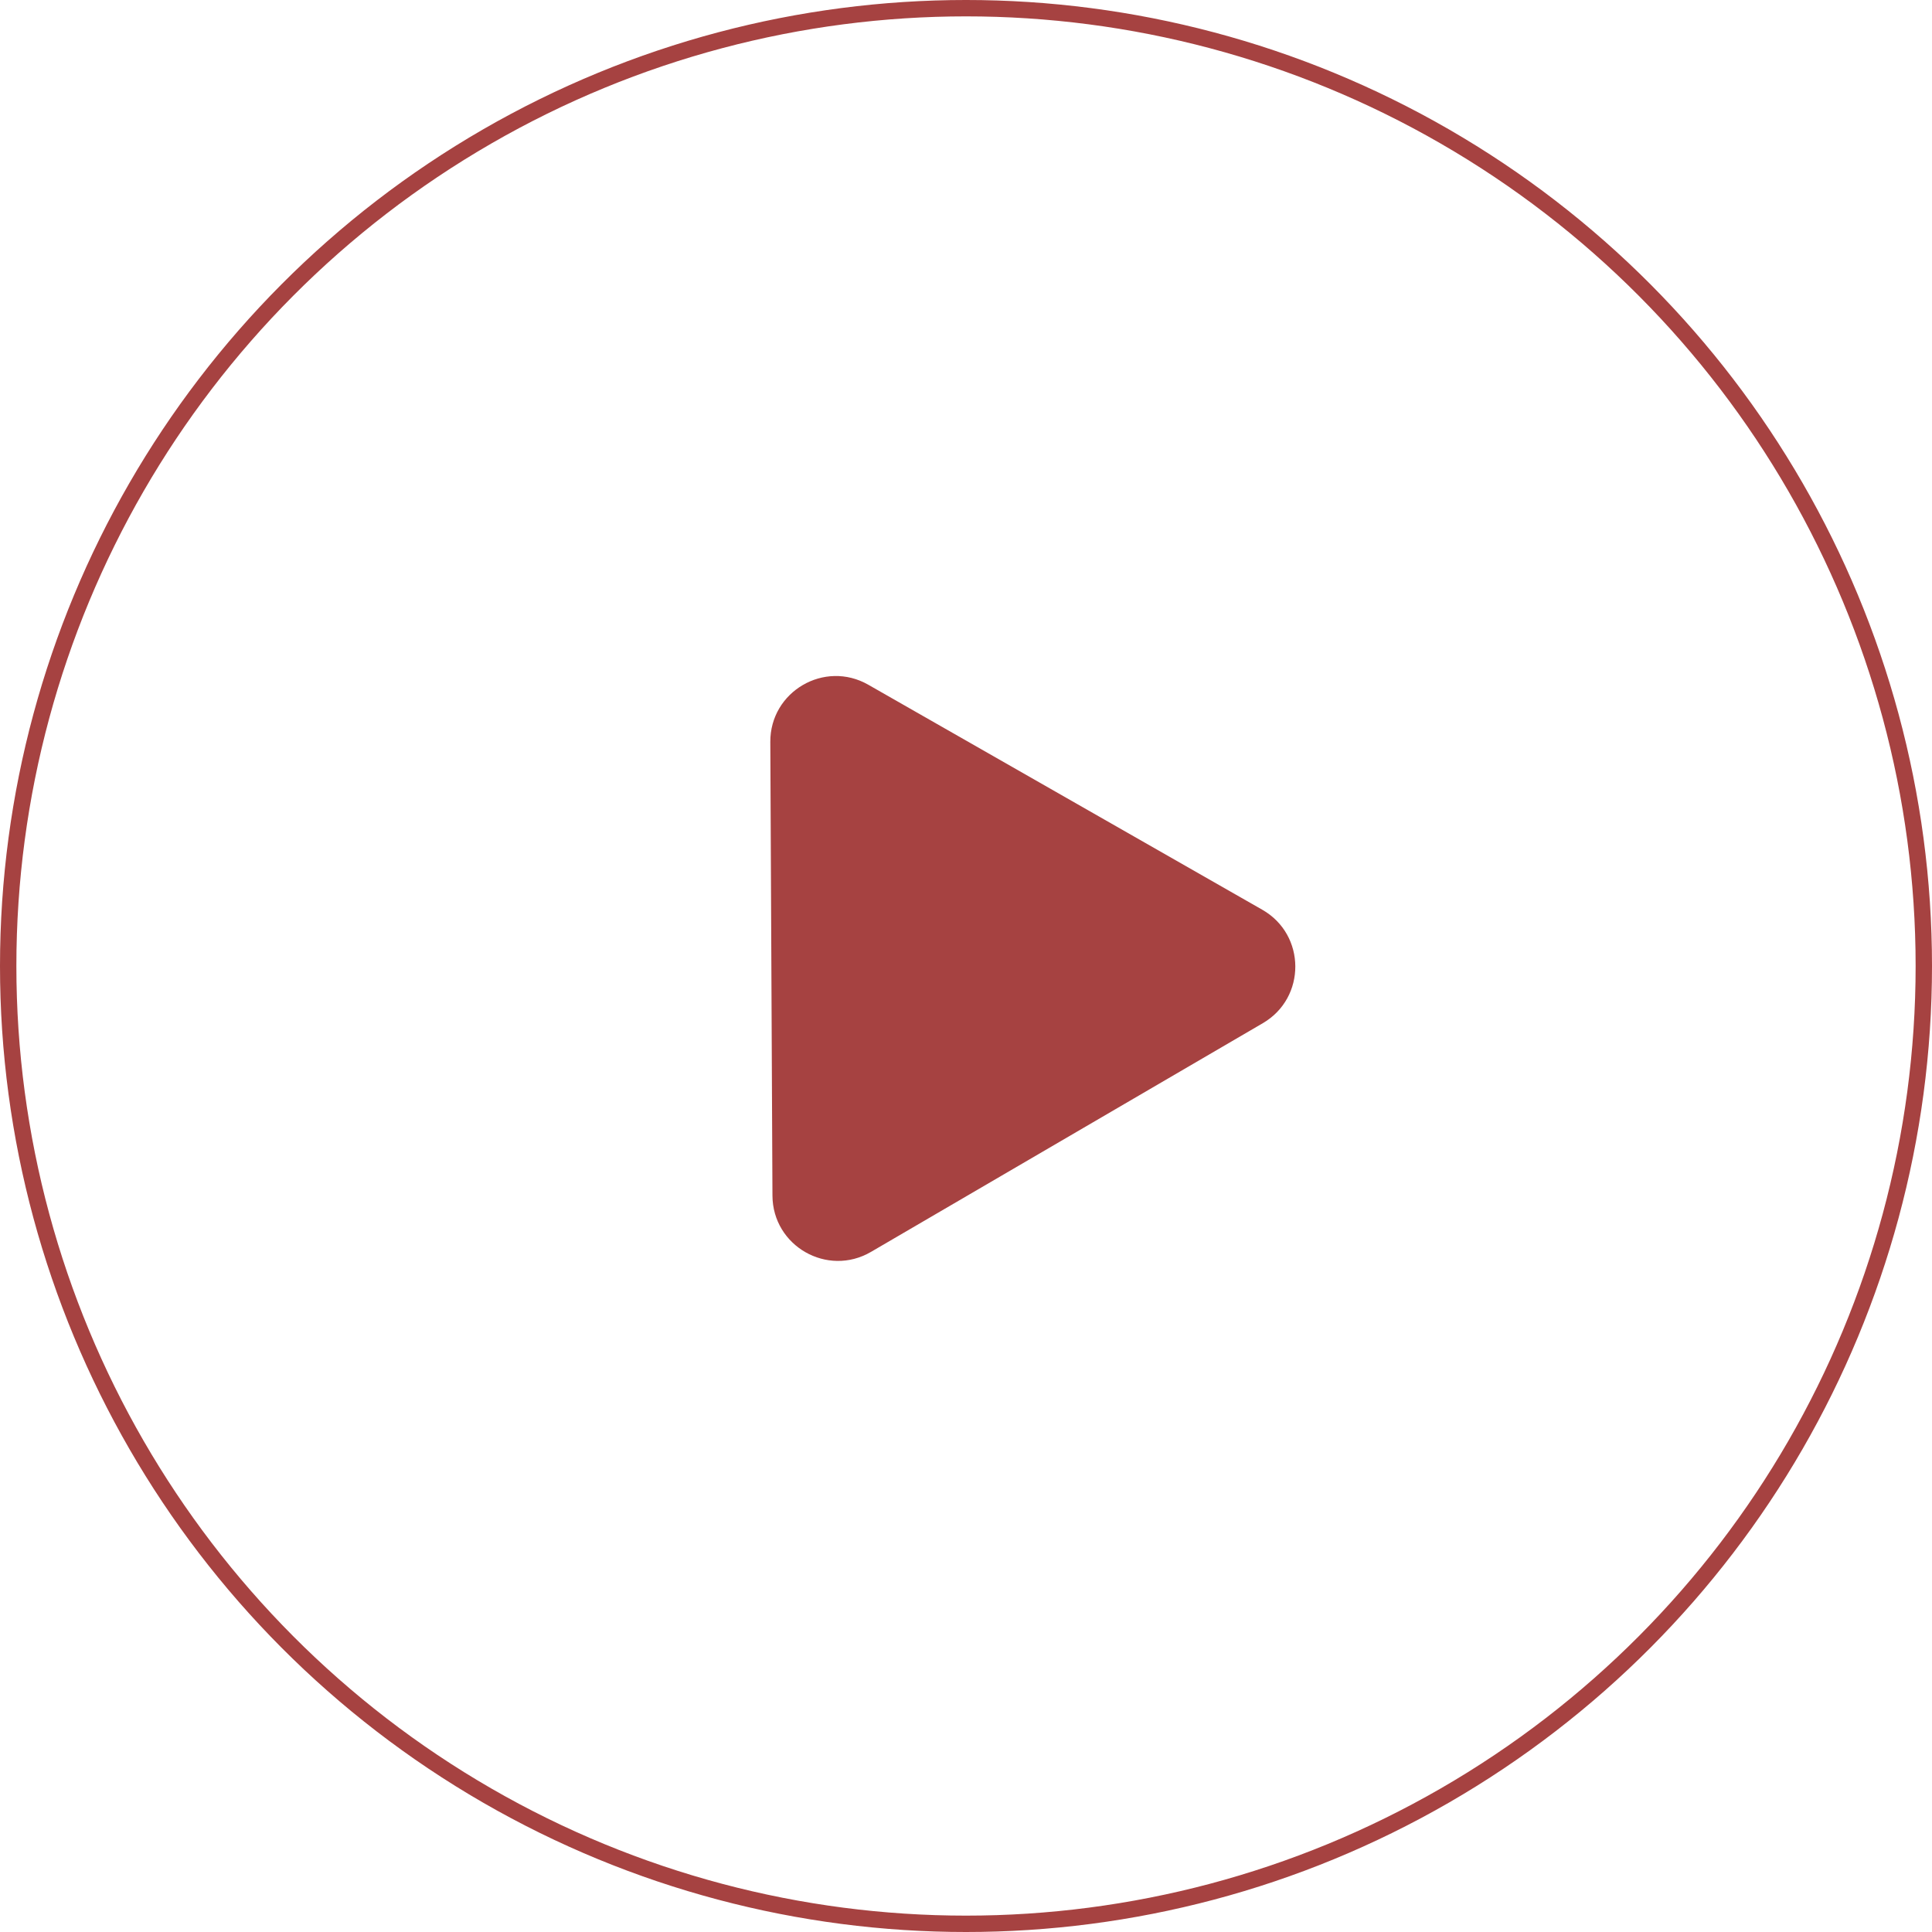
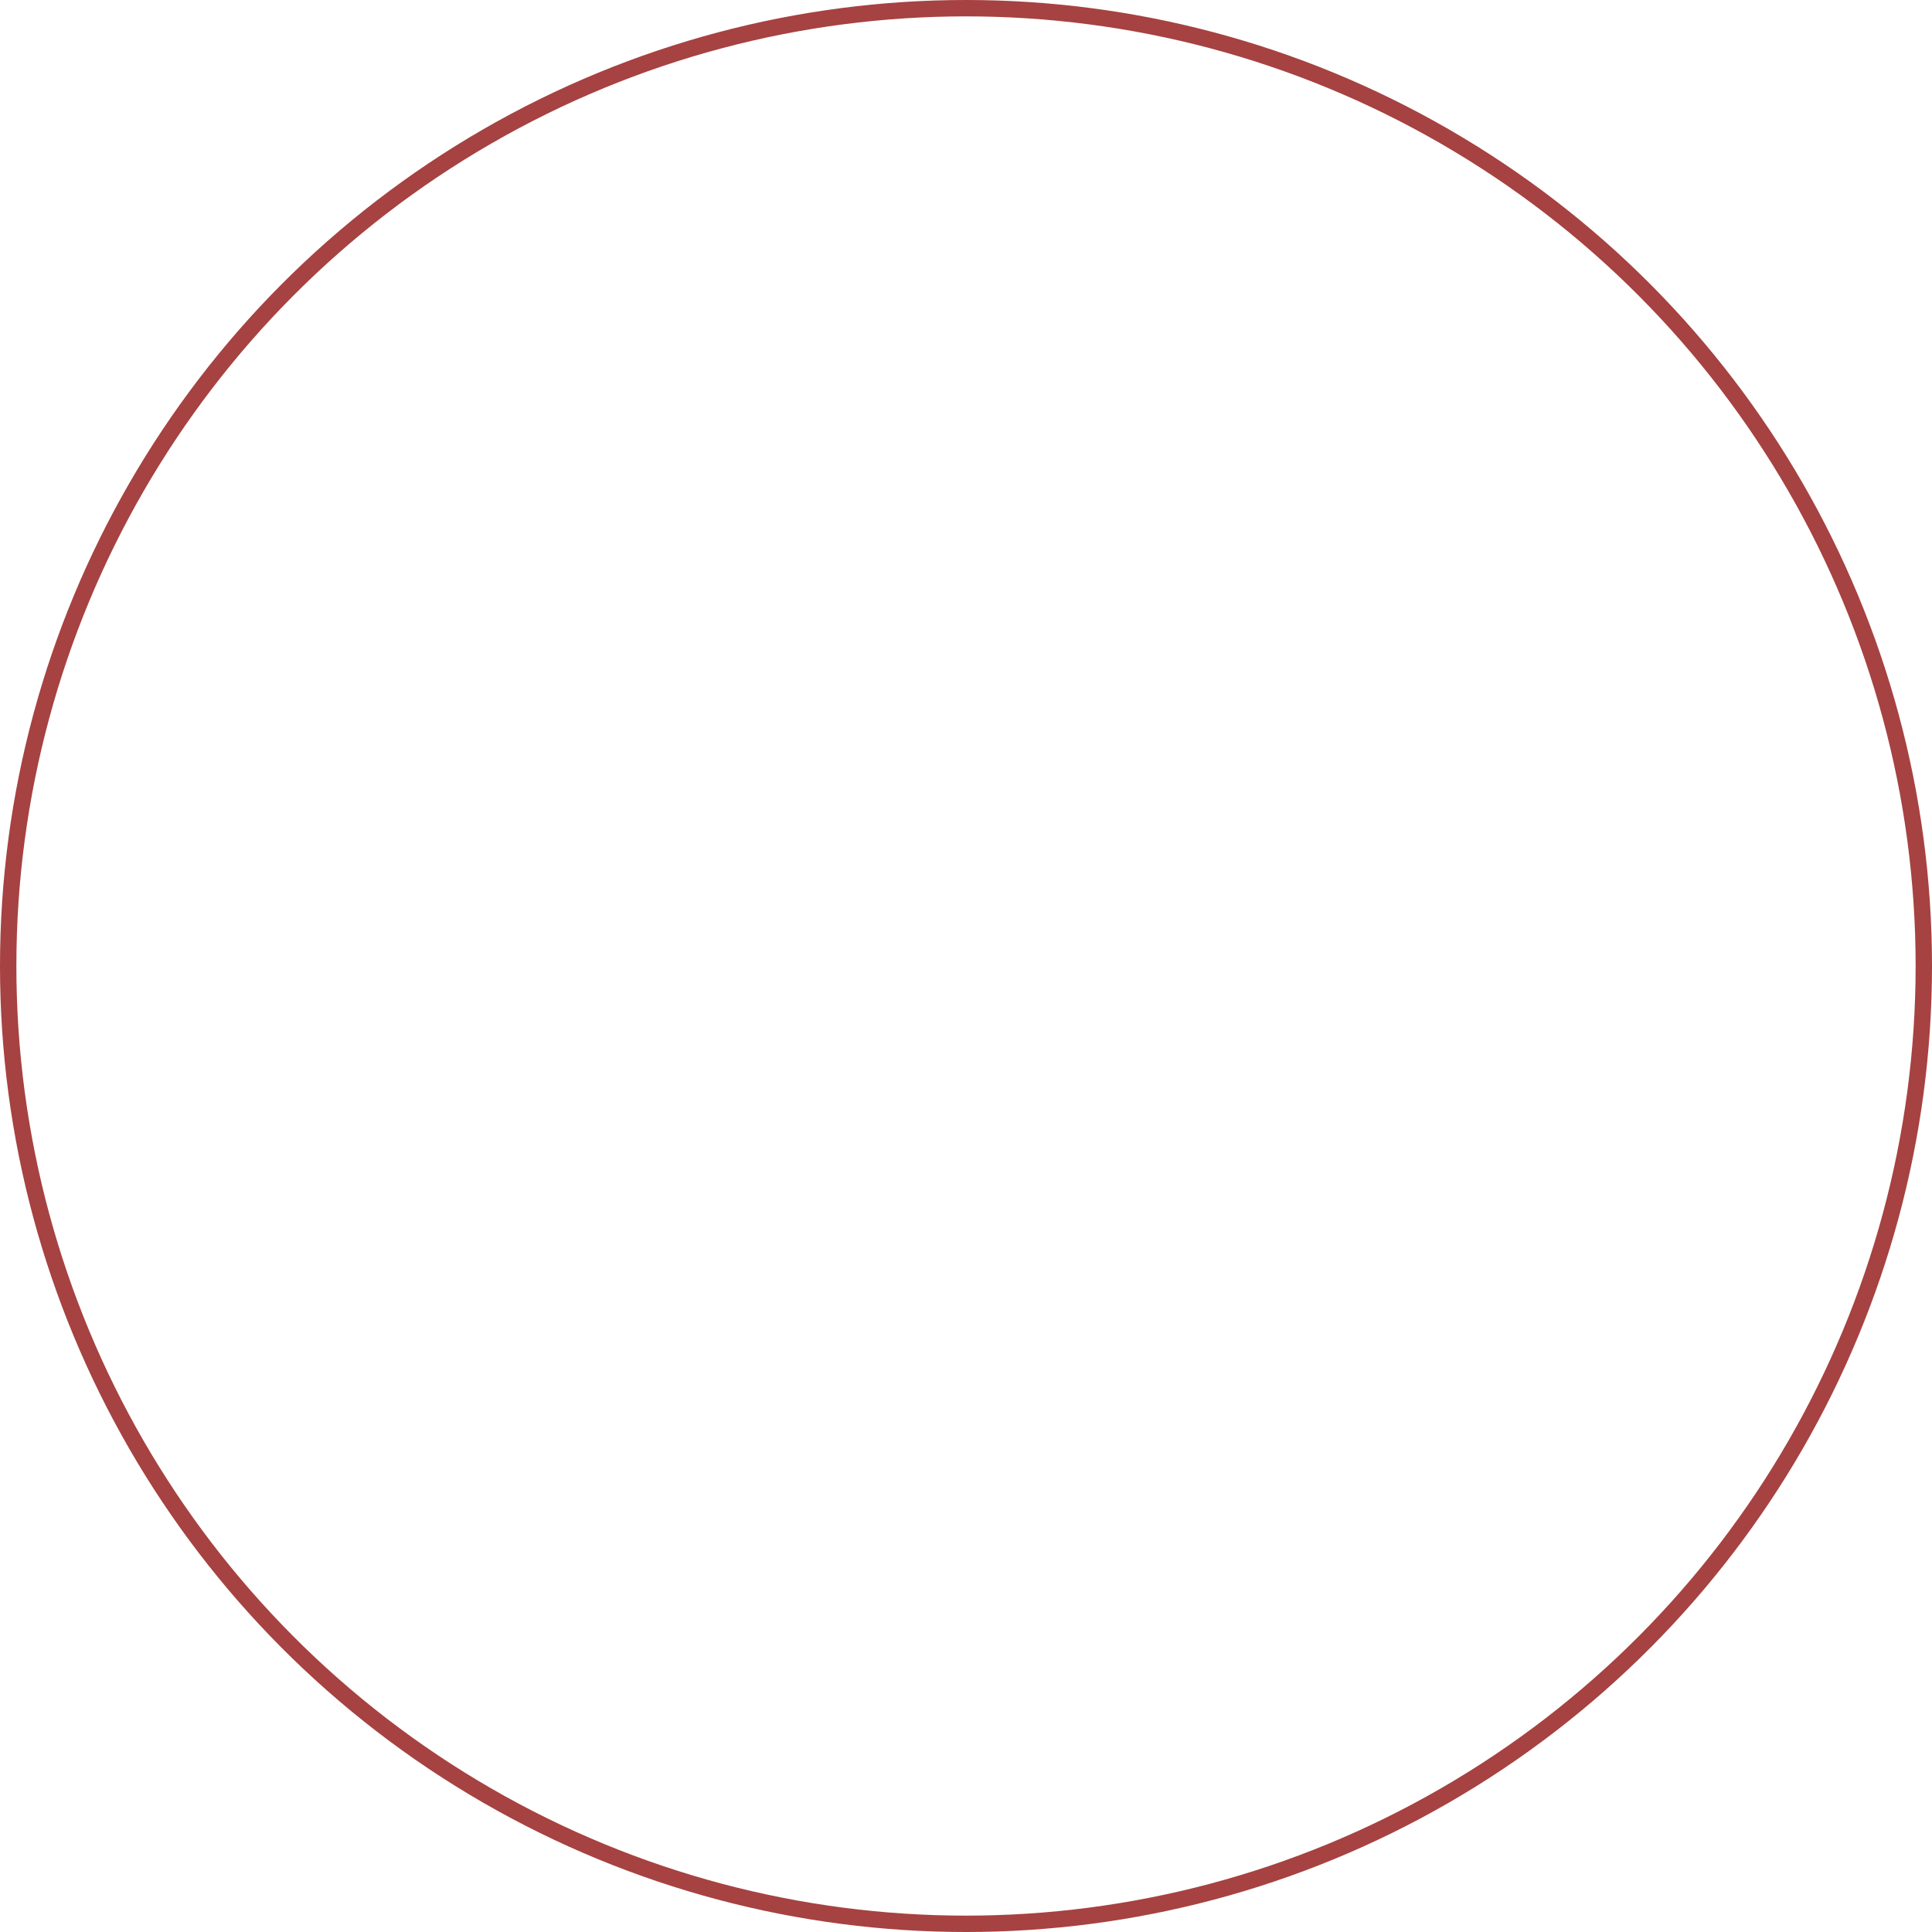
<svg xmlns="http://www.w3.org/2000/svg" width="118" height="118" viewBox="0 0 118 118" fill="none">
  <circle cx="59" cy="59" r="58.5" stroke="#A64241" />
-   <path d="M77.097 55.564C79.771 57.091 79.789 60.94 77.13 62.492L53.196 76.462C50.536 78.014 47.194 76.105 47.179 73.026L47.048 45.313C47.034 42.234 50.358 40.294 53.032 41.821L77.097 55.564Z" fill="#A64241" />
</svg>